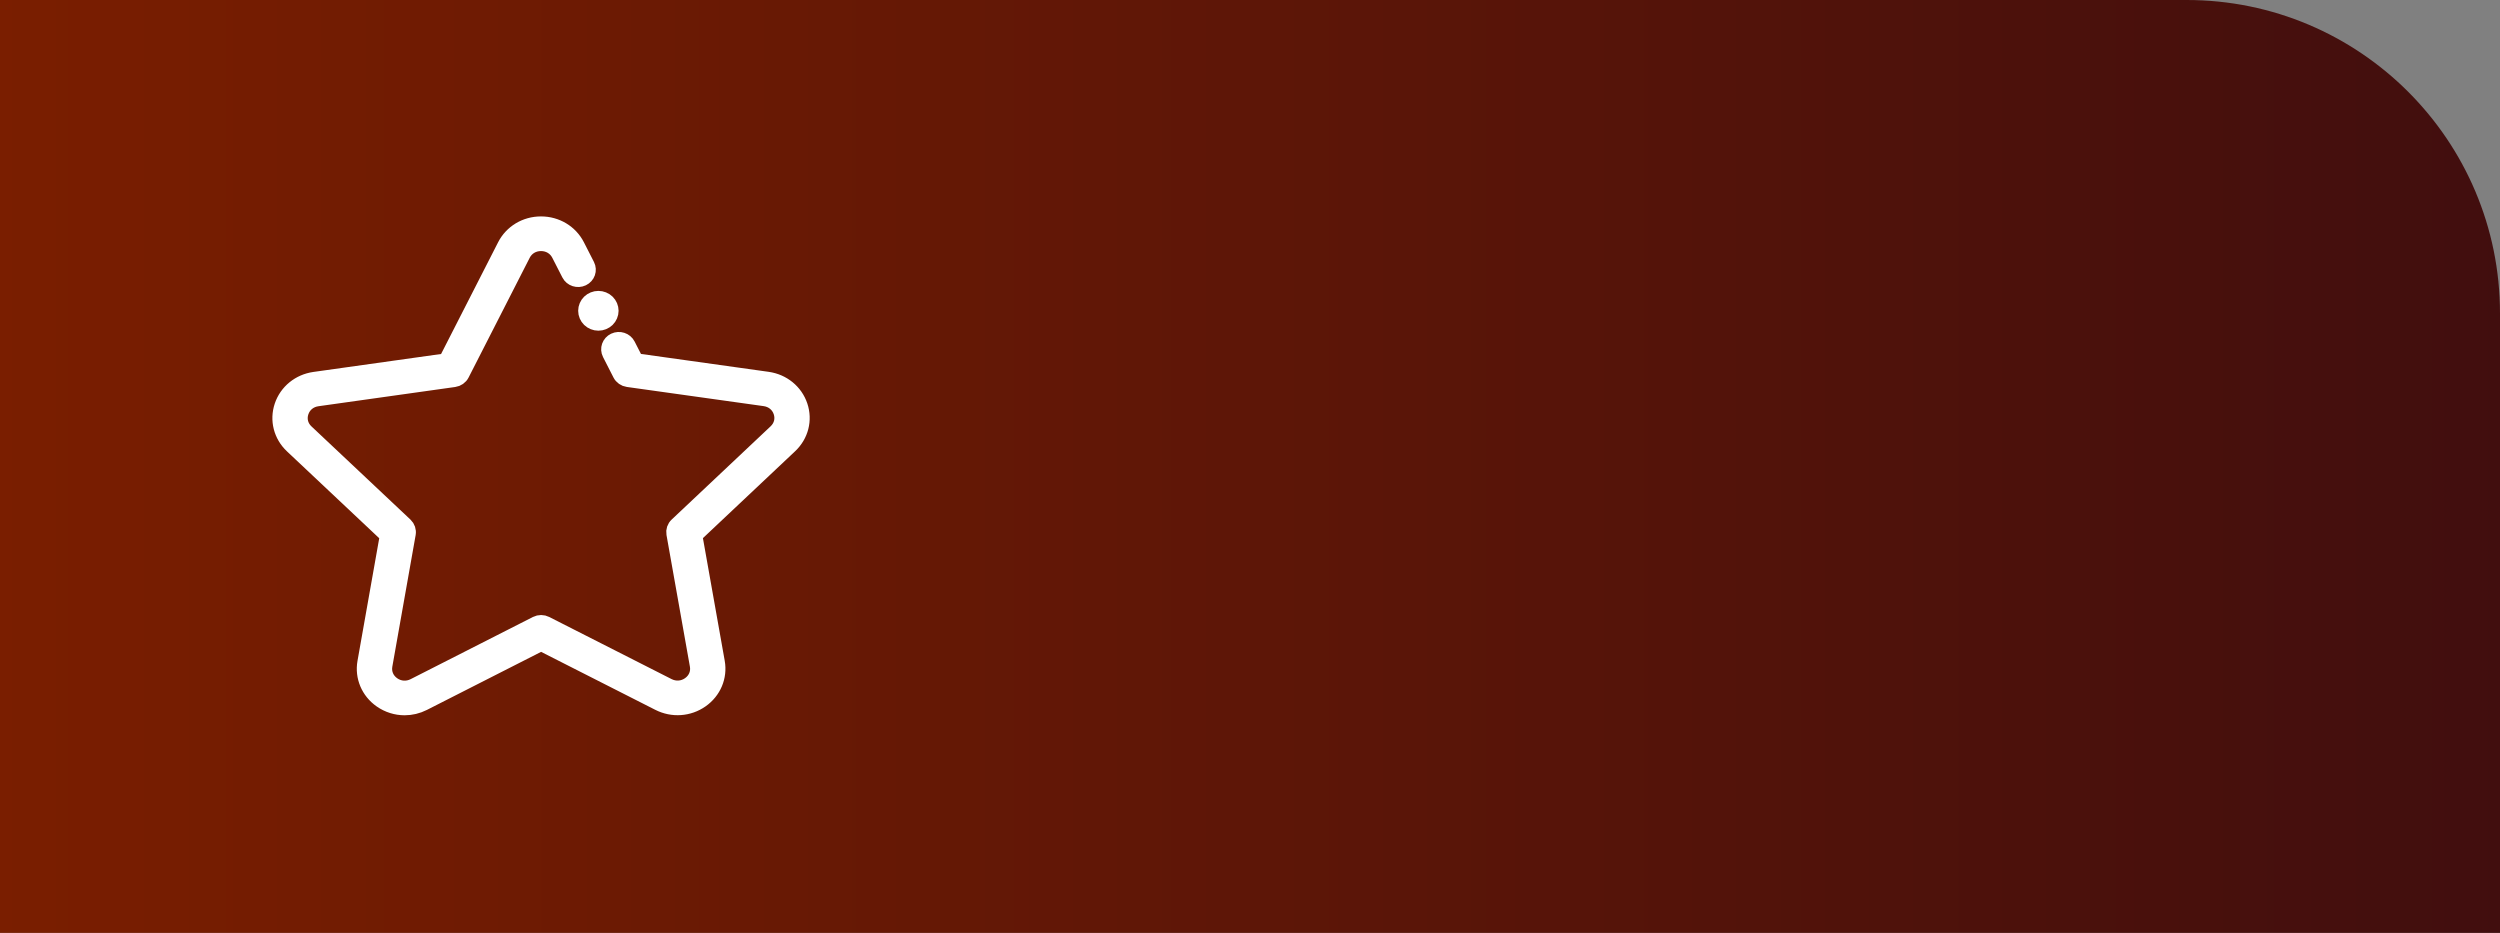
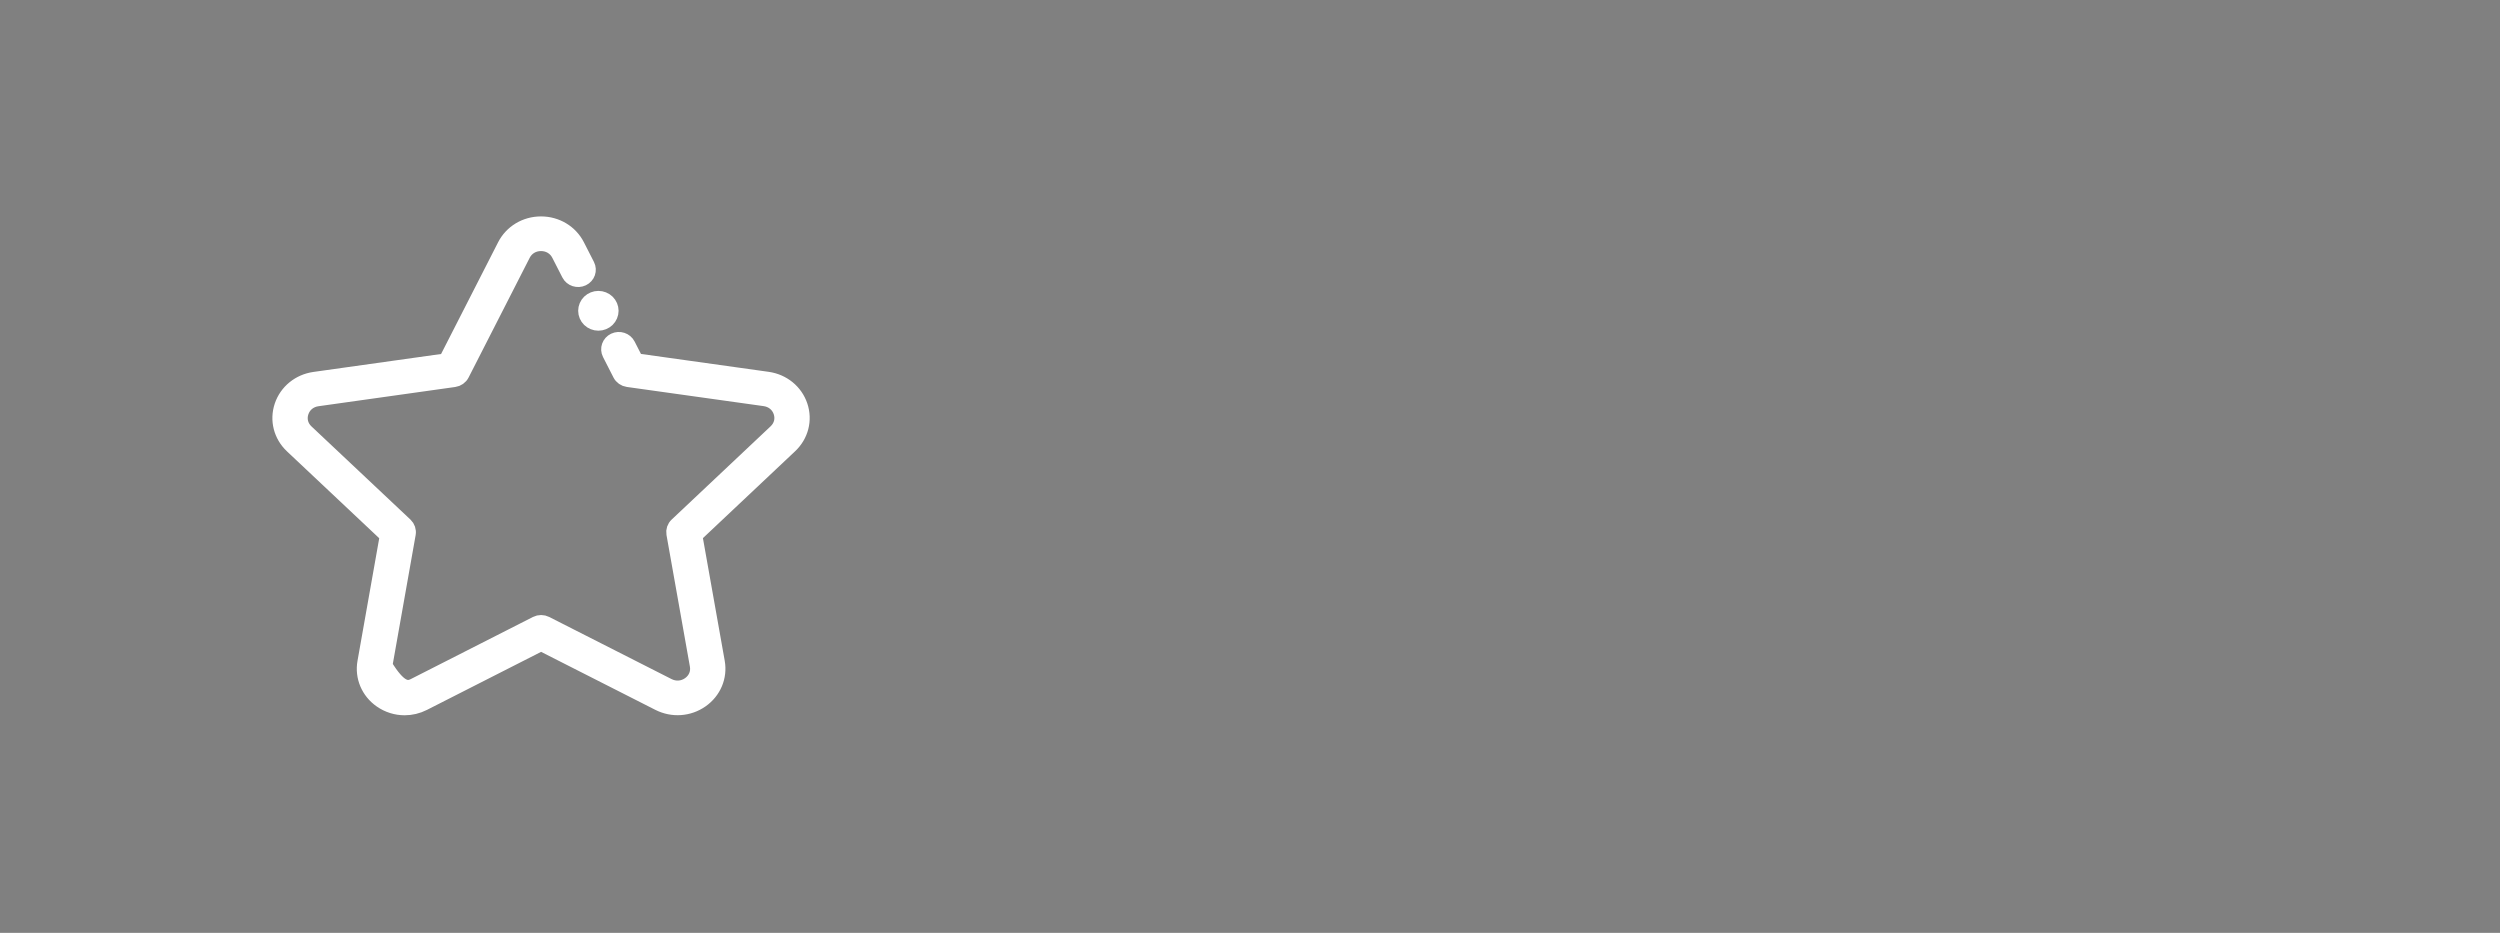
<svg xmlns="http://www.w3.org/2000/svg" width="134px" height="50px" viewBox="0 0 134 50" version="1.1">
  <rect x="0" y="0" width="134" height="50" fill="#808080" stroke="none" />
  <title>Mobile/Featured Resource</title>
  <defs>
    <linearGradient x1="100%" y1="50%" x2="0%" y2="50%" id="linearGradient-1">
      <stop stop-color="#7A1E00" offset="0%" />
      <stop stop-color="#410E0E" offset="100%" />
    </linearGradient>
  </defs>
  <g id="Page-1" stroke="none" stroke-width="1" fill="none" fill-rule="evenodd">
    <g id="Mobile-Homepage" transform="translate(-16, -2944)">
      <g id="Helping-You-To-Help-Others" transform="translate(9, 2308)">
        <g id="Group" transform="translate(7, 636)">
-           <path d="M0,0 L134,0 L134,50 L16.8,50 C7.522,50 -2.41643938e-15,42.478 0,33.2 L0,0 L0,0 Z" id="Rectangle" fill="url(#linearGradient-1)" transform="translate(67, 25) rotate(-180) translate(-67, -25) " />
          <g transform="translate(15, 12)" fill="#FFFFFF" id="Icon/Star" stroke="#FFFFFF" stroke-width="0.8">
            <g>
-               <path d="M6.689,25.939 C6.242,25.939 5.798,25.803 5.418,25.537 C4.746,25.066 4.416,24.281 4.556,23.49 L5.758,16.706 L0.656,11.902 C0.061,11.342 -0.149,10.52 0.107,9.757 C0.364,8.994 1.034,8.448 1.855,8.332 L8.904,7.341 L12.055,1.167 C12.423,0.447 13.167,9.71075072e-14 13.997,9.71075072e-14 L13.998,9.71075072e-14 C14.828,9.71075072e-14 15.572,0.447 15.94,1.166 L16.479,2.222 C16.613,2.484 16.502,2.801 16.231,2.93 C15.96,3.059 15.632,2.952 15.499,2.69 L14.959,1.634 C14.774,1.273 14.415,1.057 13.998,1.057 L13.997,1.057 C13.58,1.057 13.221,1.273 13.036,1.635 L9.758,8.057 C9.679,8.213 9.525,8.321 9.347,8.346 L2.013,9.378 C1.6,9.436 1.277,9.7 1.148,10.083 C1.019,10.467 1.12,10.864 1.419,11.145 L6.728,16.143 C6.856,16.264 6.915,16.439 6.885,16.61 L5.634,23.669 C5.564,24.066 5.723,24.445 6.061,24.682 C6.398,24.919 6.82,24.948 7.19,24.76 L13.748,21.426 C13.908,21.345 14.098,21.345 14.257,21.426 L20.818,24.757 C21.187,24.944 21.609,24.915 21.947,24.678 C22.284,24.441 22.444,24.062 22.373,23.664 L21.118,16.607 C21.088,16.435 21.147,16.26 21.276,16.139 L26.581,11.139 C26.88,10.857 26.981,10.46 26.852,10.077 C26.723,9.693 26.399,9.43 25.986,9.372 L18.652,8.344 C18.474,8.319 18.32,8.211 18.24,8.055 L17.679,6.956 C17.545,6.694 17.656,6.377 17.927,6.248 C18.198,6.119 18.526,6.226 18.659,6.488 L19.094,7.338 L26.143,8.326 C26.965,8.441 27.635,8.987 27.892,9.75 C28.149,10.513 27.939,11.335 27.345,11.895 L22.245,16.701 L23.451,23.486 C23.592,24.276 23.262,25.061 22.59,25.533 C21.918,26.005 21.045,26.066 20.309,25.692 L14.003,22.491 L7.699,25.696 C7.379,25.858 7.033,25.939 6.689,25.939" id="Fill-1" />
+               <path d="M6.689,25.939 C6.242,25.939 5.798,25.803 5.418,25.537 C4.746,25.066 4.416,24.281 4.556,23.49 L5.758,16.706 L0.656,11.902 C0.061,11.342 -0.149,10.52 0.107,9.757 C0.364,8.994 1.034,8.448 1.855,8.332 L8.904,7.341 L12.055,1.167 C12.423,0.447 13.167,9.71075072e-14 13.997,9.71075072e-14 L13.998,9.71075072e-14 C14.828,9.71075072e-14 15.572,0.447 15.94,1.166 L16.479,2.222 C16.613,2.484 16.502,2.801 16.231,2.93 C15.96,3.059 15.632,2.952 15.499,2.69 L14.959,1.634 C14.774,1.273 14.415,1.057 13.998,1.057 L13.997,1.057 C13.58,1.057 13.221,1.273 13.036,1.635 L9.758,8.057 C9.679,8.213 9.525,8.321 9.347,8.346 L2.013,9.378 C1.6,9.436 1.277,9.7 1.148,10.083 C1.019,10.467 1.12,10.864 1.419,11.145 L6.728,16.143 C6.856,16.264 6.915,16.439 6.885,16.61 L5.634,23.669 C6.398,24.919 6.82,24.948 7.19,24.76 L13.748,21.426 C13.908,21.345 14.098,21.345 14.257,21.426 L20.818,24.757 C21.187,24.944 21.609,24.915 21.947,24.678 C22.284,24.441 22.444,24.062 22.373,23.664 L21.118,16.607 C21.088,16.435 21.147,16.26 21.276,16.139 L26.581,11.139 C26.88,10.857 26.981,10.46 26.852,10.077 C26.723,9.693 26.399,9.43 25.986,9.372 L18.652,8.344 C18.474,8.319 18.32,8.211 18.24,8.055 L17.679,6.956 C17.545,6.694 17.656,6.377 17.927,6.248 C18.198,6.119 18.526,6.226 18.659,6.488 L19.094,7.338 L26.143,8.326 C26.965,8.441 27.635,8.987 27.892,9.75 C28.149,10.513 27.939,11.335 27.345,11.895 L22.245,16.701 L23.451,23.486 C23.592,24.276 23.262,25.061 22.59,25.533 C21.918,26.005 21.045,26.066 20.309,25.692 L14.003,22.491 L7.699,25.696 C7.379,25.858 7.033,25.939 6.689,25.939" id="Fill-1" />
              <path d="M17.073,5.325 C16.894,5.325 16.717,5.254 16.59,5.13 C16.463,5.006 16.39,4.834 16.39,4.658 C16.39,4.483 16.463,4.312 16.59,4.187 C16.717,4.063 16.894,3.992 17.073,3.992 C17.253,3.992 17.429,4.063 17.556,4.187 C17.683,4.311 17.756,4.483 17.756,4.658 C17.756,4.834 17.683,5.006 17.556,5.13 C17.429,5.254 17.253,5.325 17.073,5.325" id="Fill-4" />
            </g>
          </g>
        </g>
      </g>
    </g>
  </g>
</svg>